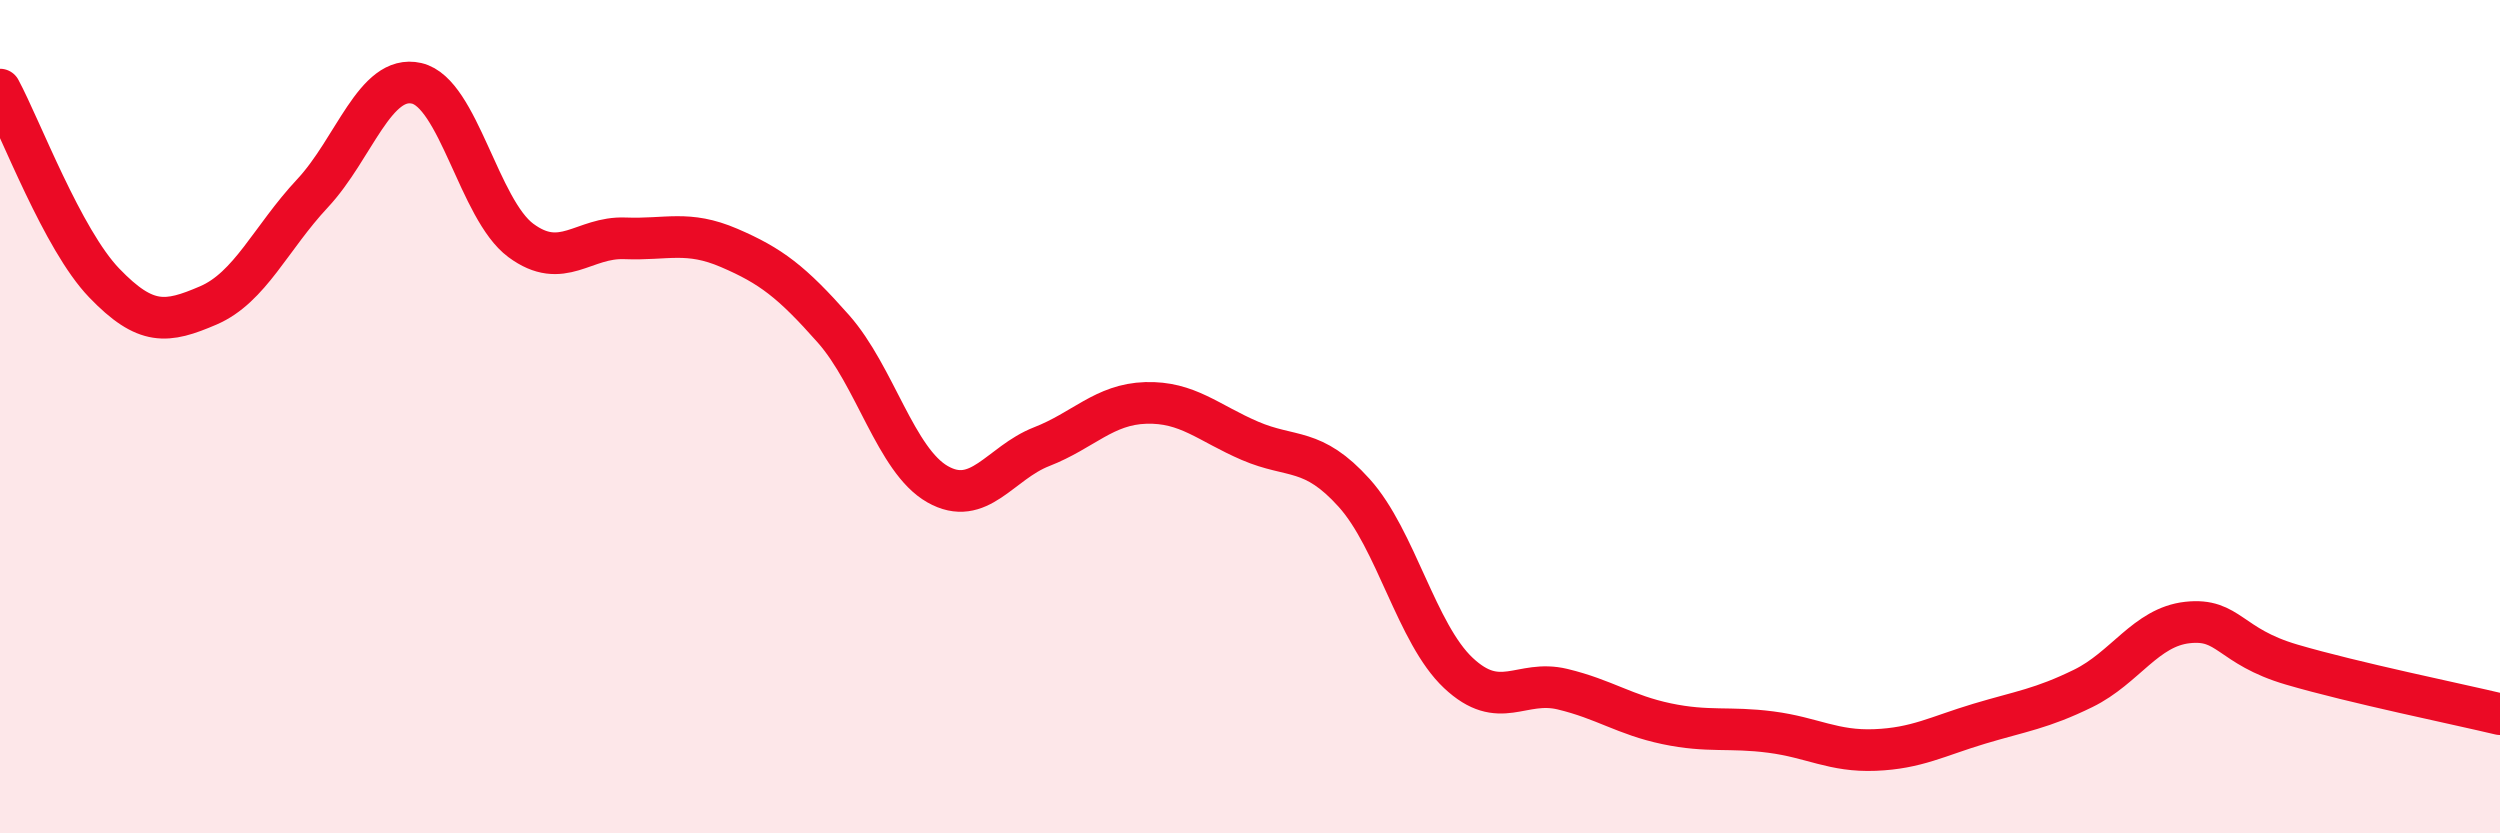
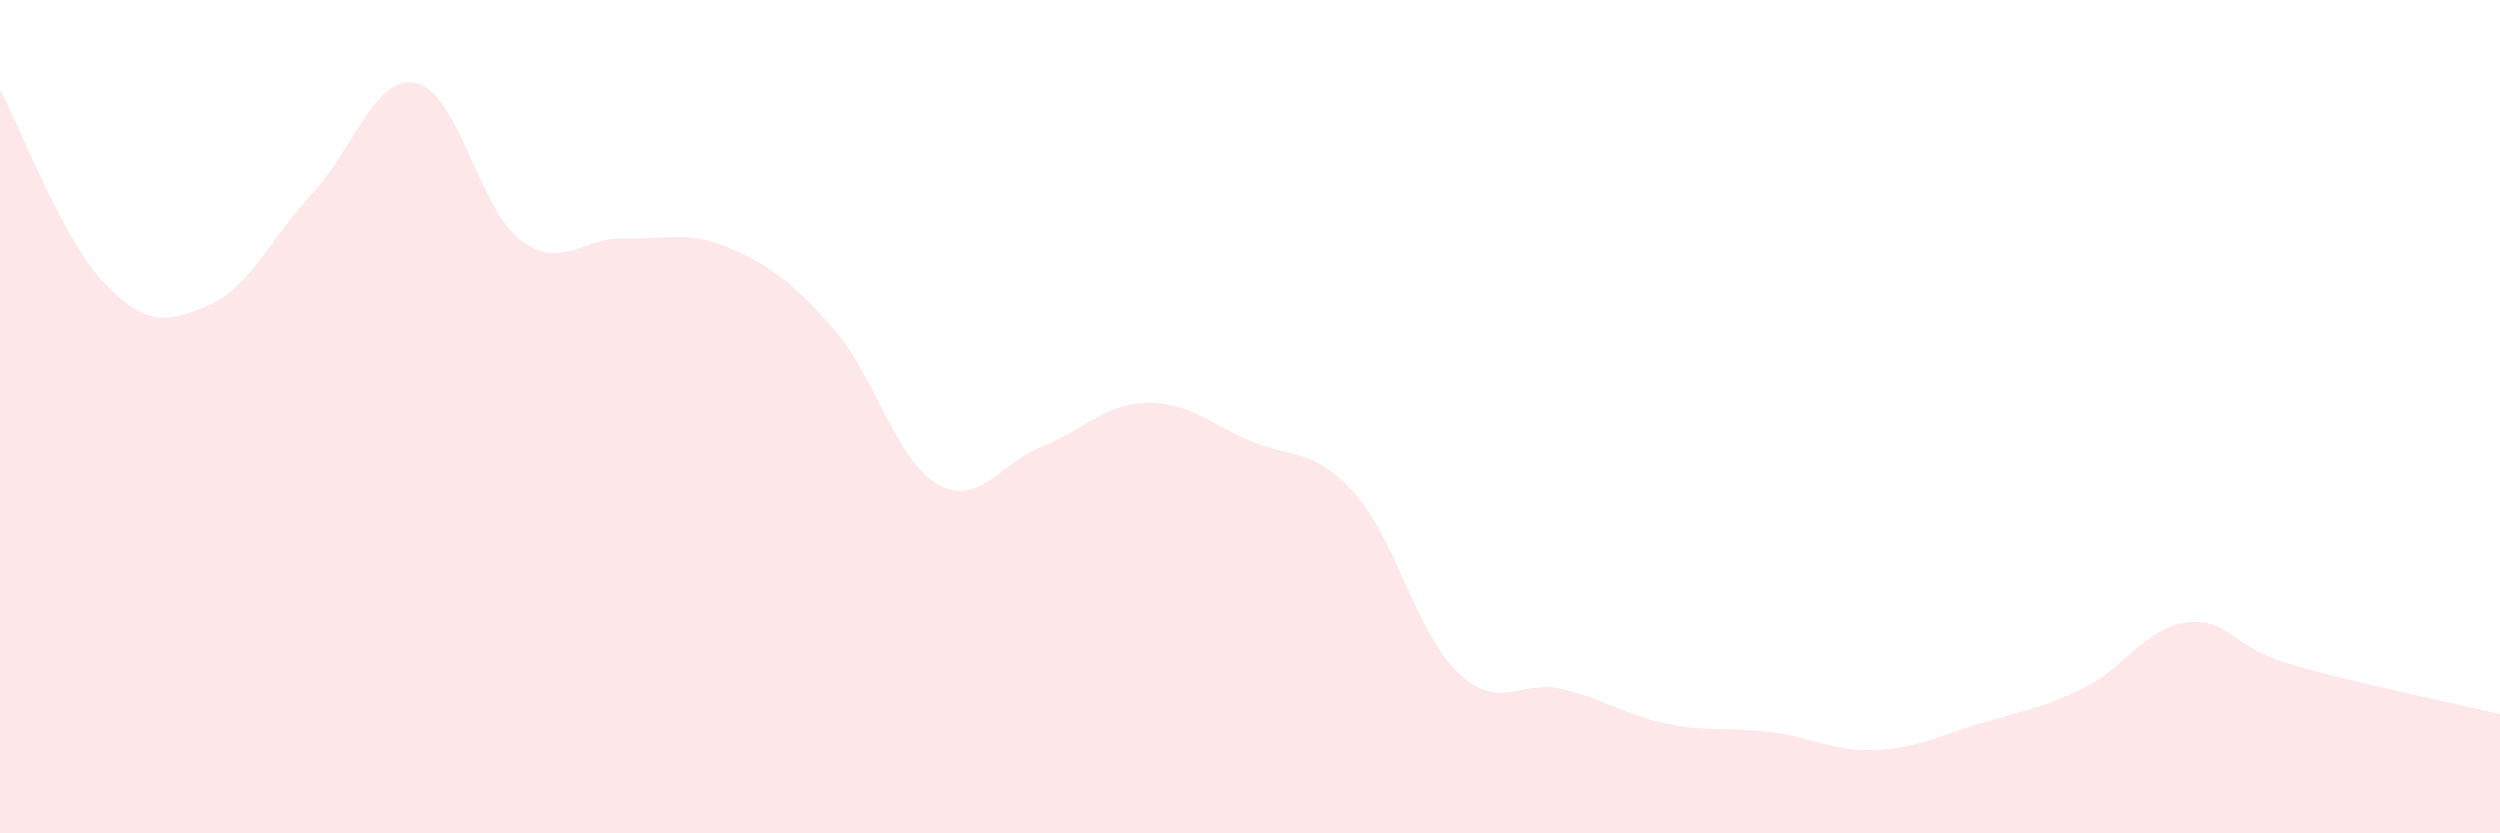
<svg xmlns="http://www.w3.org/2000/svg" width="60" height="20" viewBox="0 0 60 20">
  <path d="M 0,2.15 C 0.5,3.08 1.5,5.75 2.5,6.79 C 3.5,7.83 4,7.76 5,7.33 C 6,6.9 6.5,5.71 7.5,4.64 C 8.5,3.57 9,1.77 10,2 C 11,2.23 11.5,5.03 12.5,5.77 C 13.5,6.51 14,5.68 15,5.72 C 16,5.76 16.5,5.52 17.5,5.95 C 18.5,6.38 19,6.76 20,7.89 C 21,9.02 21.5,11.05 22.5,11.62 C 23.5,12.19 24,11.11 25,10.72 C 26,10.33 26.5,9.7 27.5,9.67 C 28.5,9.64 29,10.15 30,10.58 C 31,11.01 31.5,10.72 32.5,11.83 C 33.5,12.94 34,15.21 35,16.15 C 36,17.09 36.5,16.3 37.5,16.54 C 38.5,16.78 39,17.16 40,17.37 C 41,17.58 41.5,17.44 42.5,17.57 C 43.5,17.7 44,18.04 45,18 C 46,17.96 46.5,17.67 47.5,17.37 C 48.5,17.07 49,17.01 50,16.52 C 51,16.03 51.5,15.05 52.5,14.94 C 53.5,14.83 53.5,15.51 55,15.95 C 56.5,16.39 59,16.9 60,17.14L60 20L0 20Z" fill="#EB0A25" opacity="0.1" stroke-linecap="round" stroke-linejoin="round" />
-   <path d="M 0,2.15 C 0.5,3.08 1.5,5.75 2.5,6.79 C 3.5,7.83 4,7.76 5,7.33 C 6,6.9 6.5,5.71 7.5,4.64 C 8.5,3.57 9,1.77 10,2 C 11,2.23 11.5,5.03 12.5,5.77 C 13.5,6.51 14,5.68 15,5.72 C 16,5.76 16.5,5.52 17.5,5.95 C 18.5,6.38 19,6.76 20,7.89 C 21,9.02 21.5,11.05 22.5,11.62 C 23.5,12.19 24,11.11 25,10.72 C 26,10.33 26.5,9.7 27.5,9.67 C 28.5,9.64 29,10.15 30,10.58 C 31,11.01 31.5,10.72 32.5,11.83 C 33.5,12.94 34,15.21 35,16.15 C 36,17.09 36.5,16.3 37.5,16.54 C 38.5,16.78 39,17.16 40,17.37 C 41,17.58 41.5,17.44 42.5,17.57 C 43.5,17.7 44,18.04 45,18 C 46,17.96 46.5,17.67 47.5,17.37 C 48.5,17.07 49,17.01 50,16.52 C 51,16.03 51.5,15.05 52.5,14.94 C 53.5,14.83 53.5,15.51 55,15.95 C 56.5,16.39 59,16.9 60,17.14" stroke="#EB0A25" stroke-width="1" fill="none" stroke-linecap="round" stroke-linejoin="round" />
</svg>